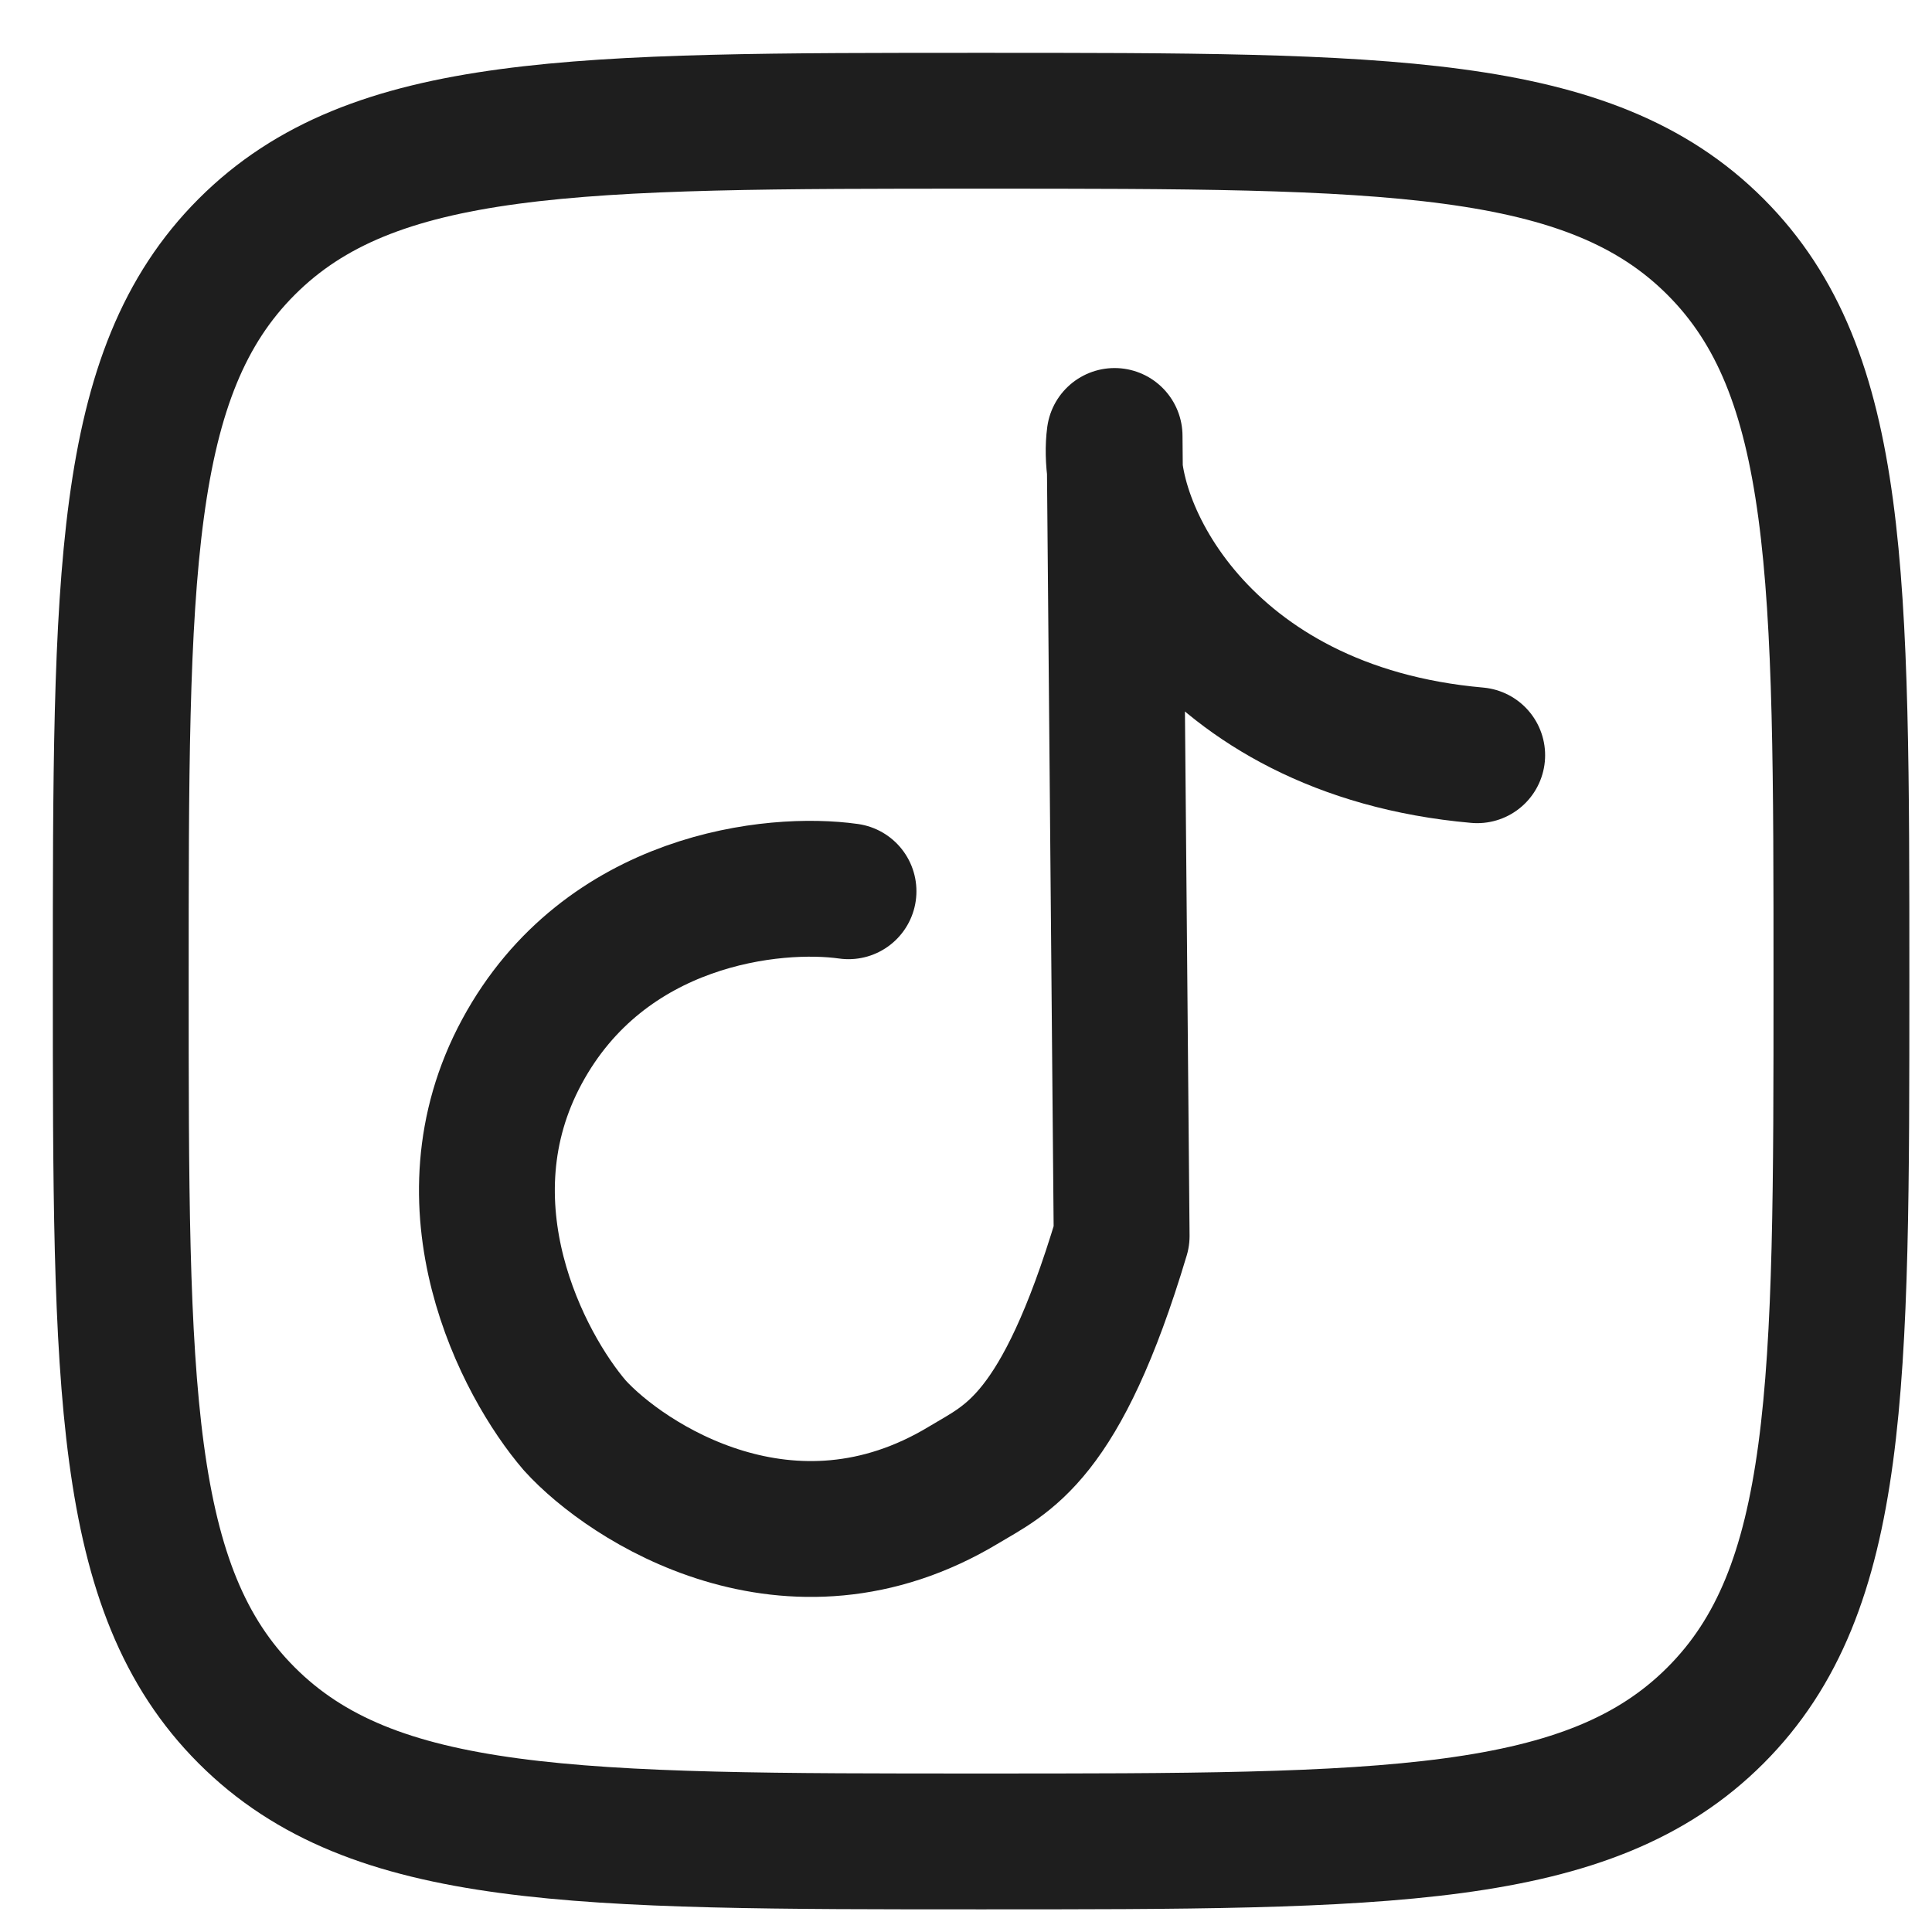
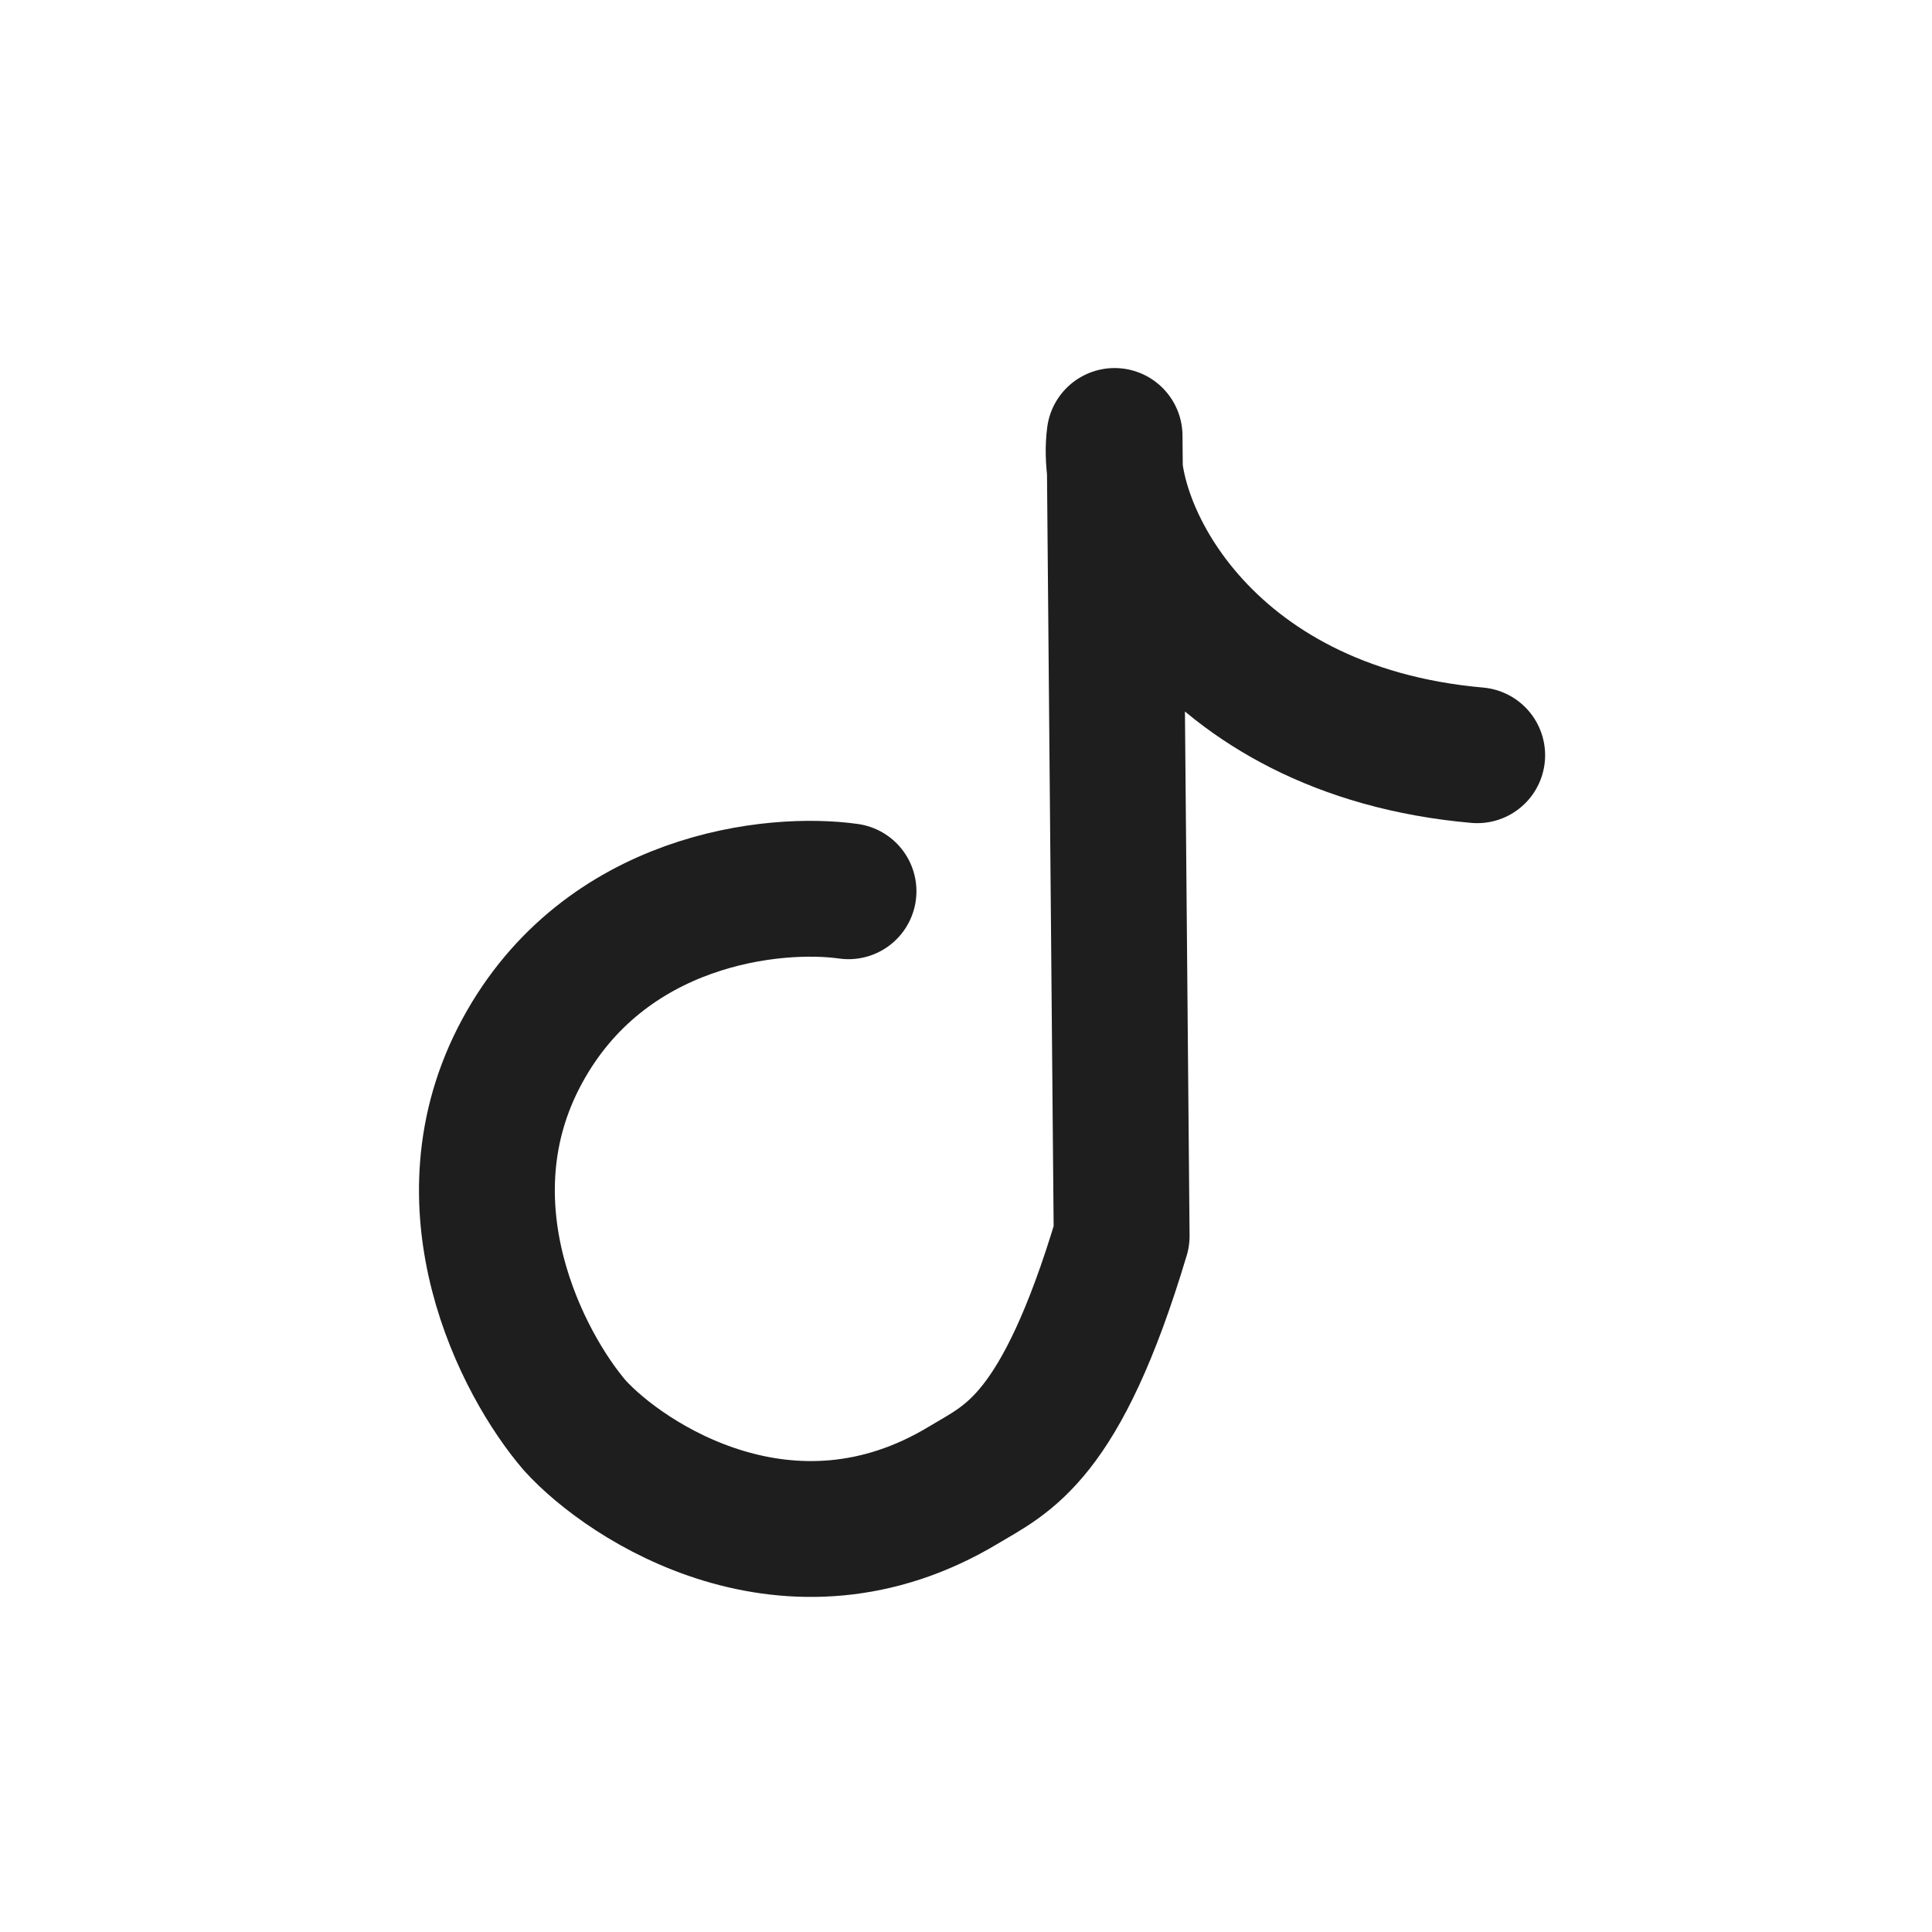
<svg xmlns="http://www.w3.org/2000/svg" fill="none" height="100%" overflow="visible" preserveAspectRatio="none" style="display: block;" viewBox="0 0 32 32" width="100%">
  <g id="Group">
-     <path d="M2 16.25C2 9.533 2 6.173 4.087 4.087C6.173 2 9.531 2 16.25 2C22.967 2 26.327 2 28.413 4.087C30.5 6.173 30.5 9.531 30.5 16.25C30.5 22.967 30.5 26.327 28.413 28.413C26.327 30.5 22.968 30.5 16.25 30.5C9.533 30.5 6.173 30.5 4.087 28.413C2 26.327 2 22.968 2 16.25Z" id="Vector" stroke="#1E1E1E" stroke-linecap="round" stroke-linejoin="round" stroke-width="2.25" />
    <path d="M14.054 14.762C12.824 14.588 10.019 14.874 8.645 17.417C7.271 19.959 8.656 22.605 9.521 23.61C10.374 24.551 13.088 26.331 15.966 24.593C16.68 24.162 17.57 23.84 18.578 20.472L18.461 7.221C18.266 8.681 19.878 12.104 24.467 12.509" id="Vector_2" stroke="#1E1E1E" stroke-linecap="round" stroke-linejoin="round" stroke-width="2.25" />
  </g>
</svg>